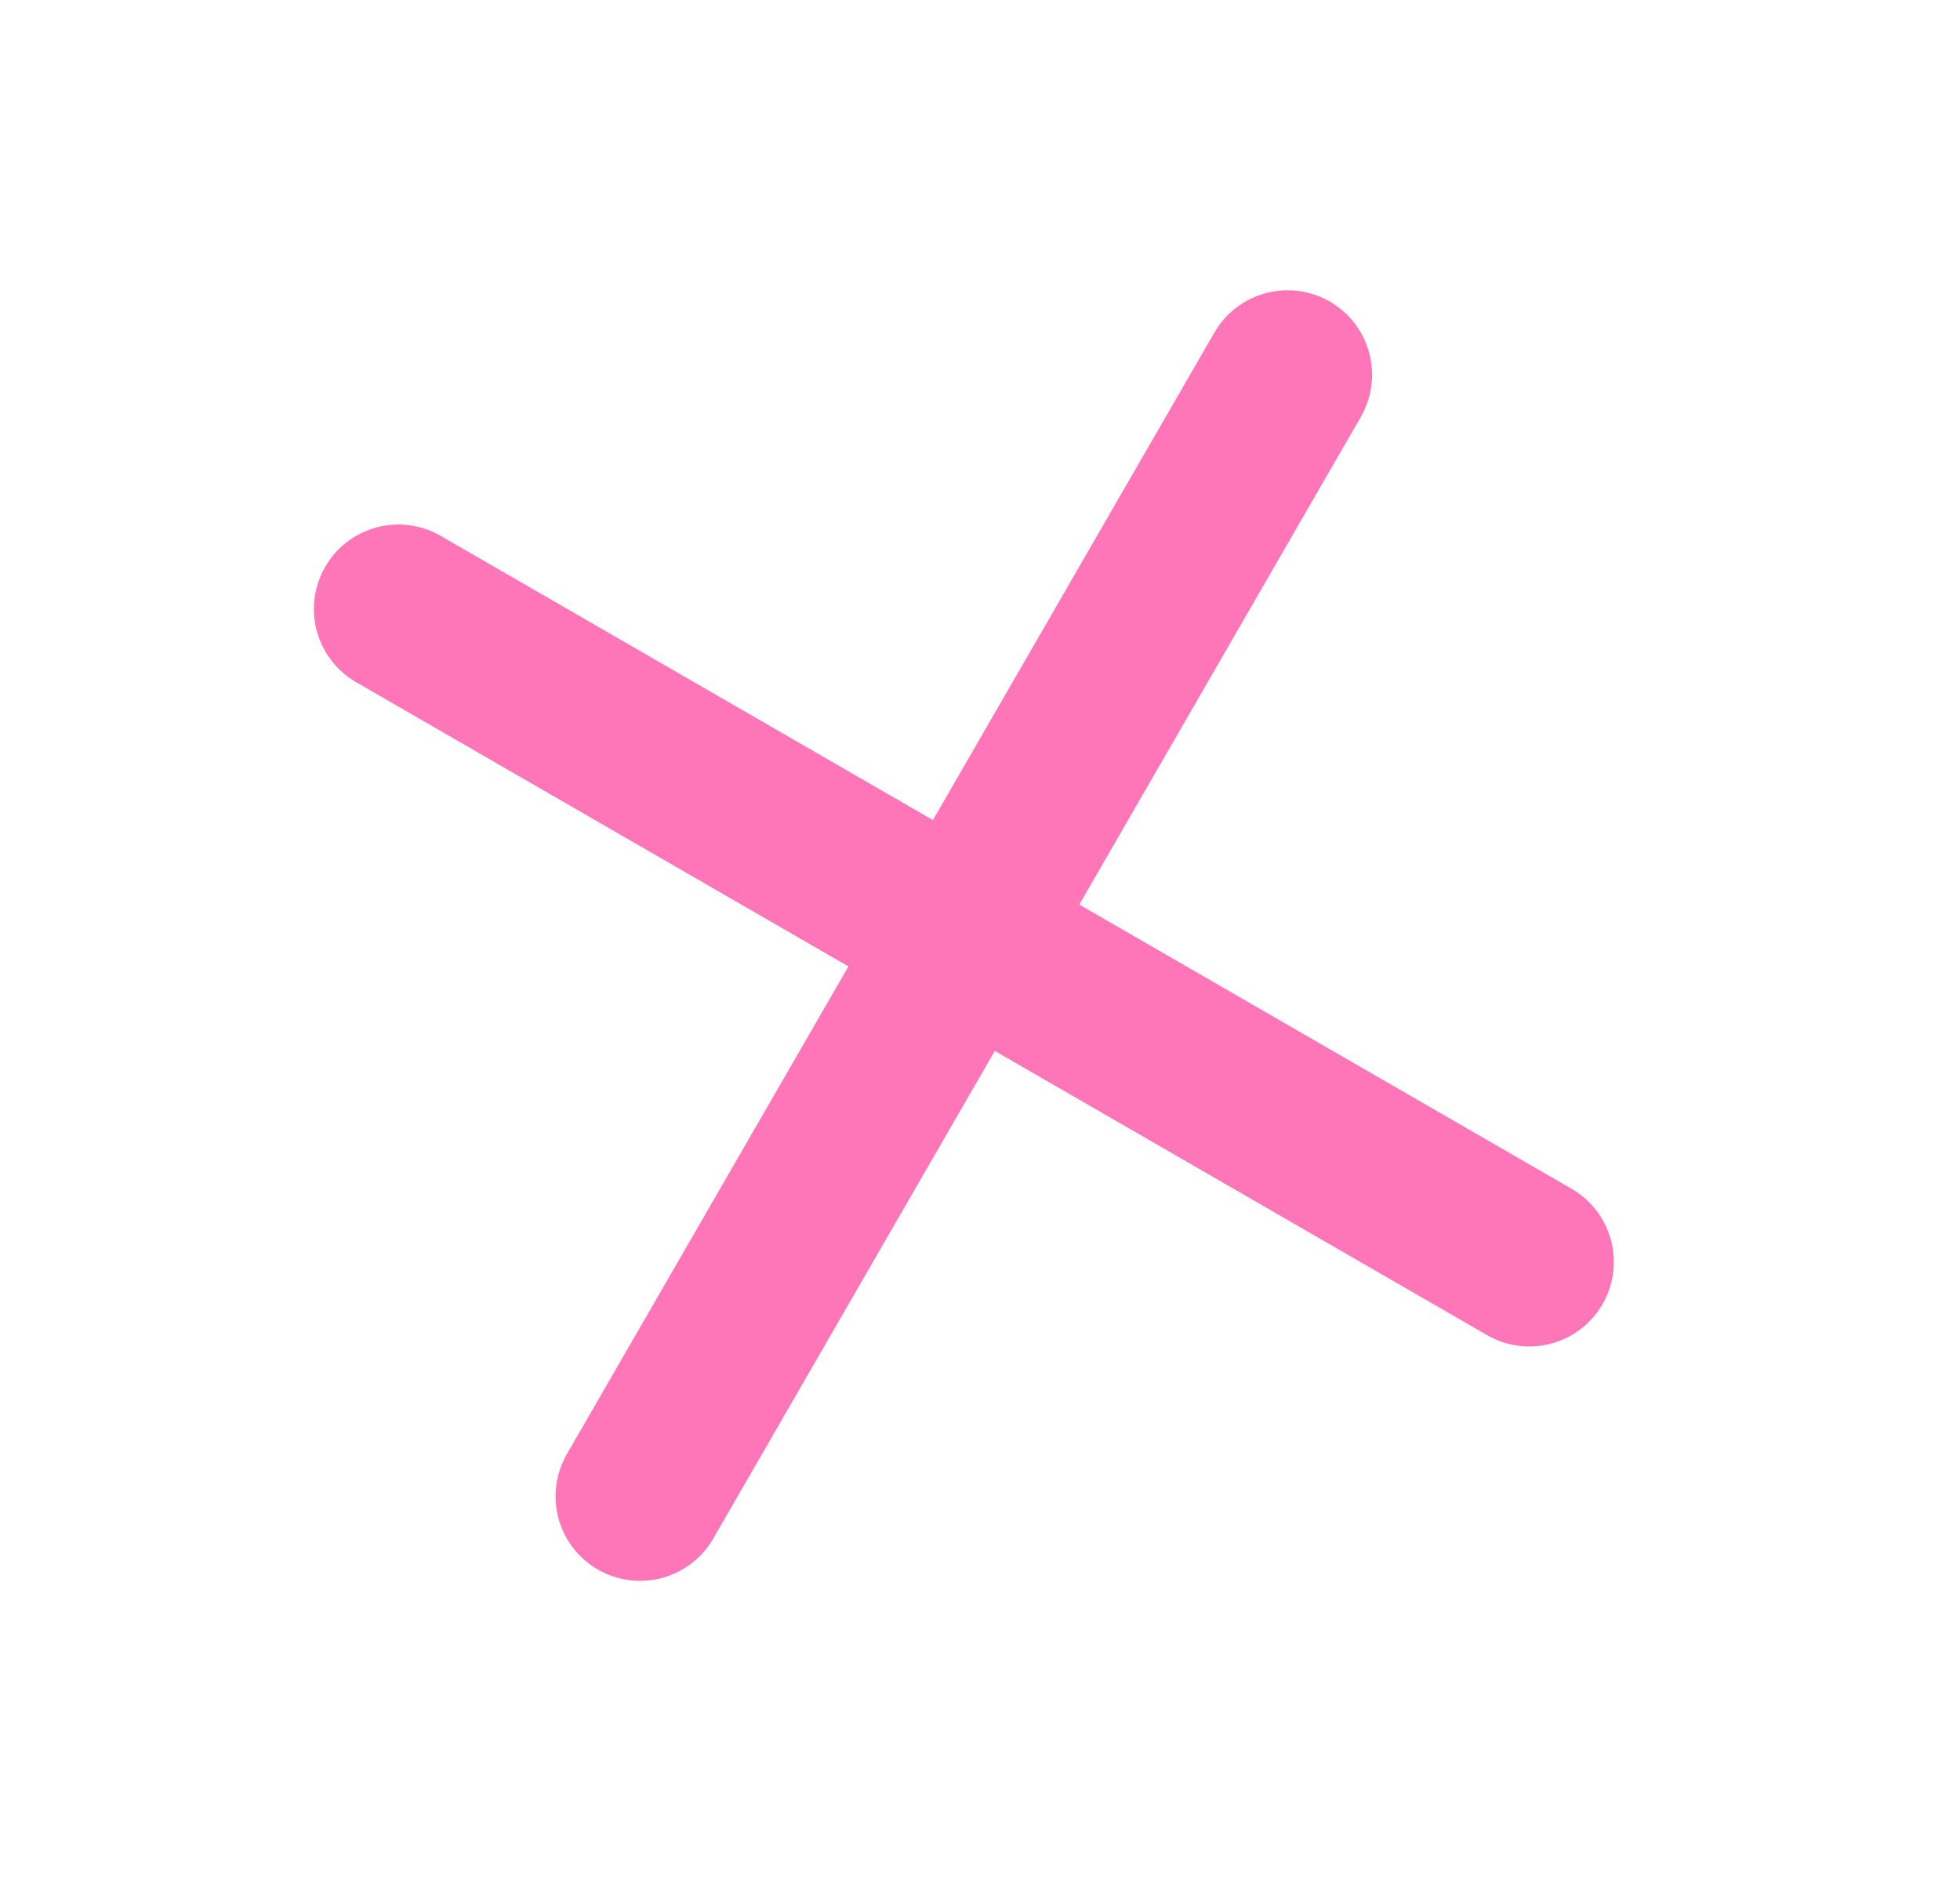
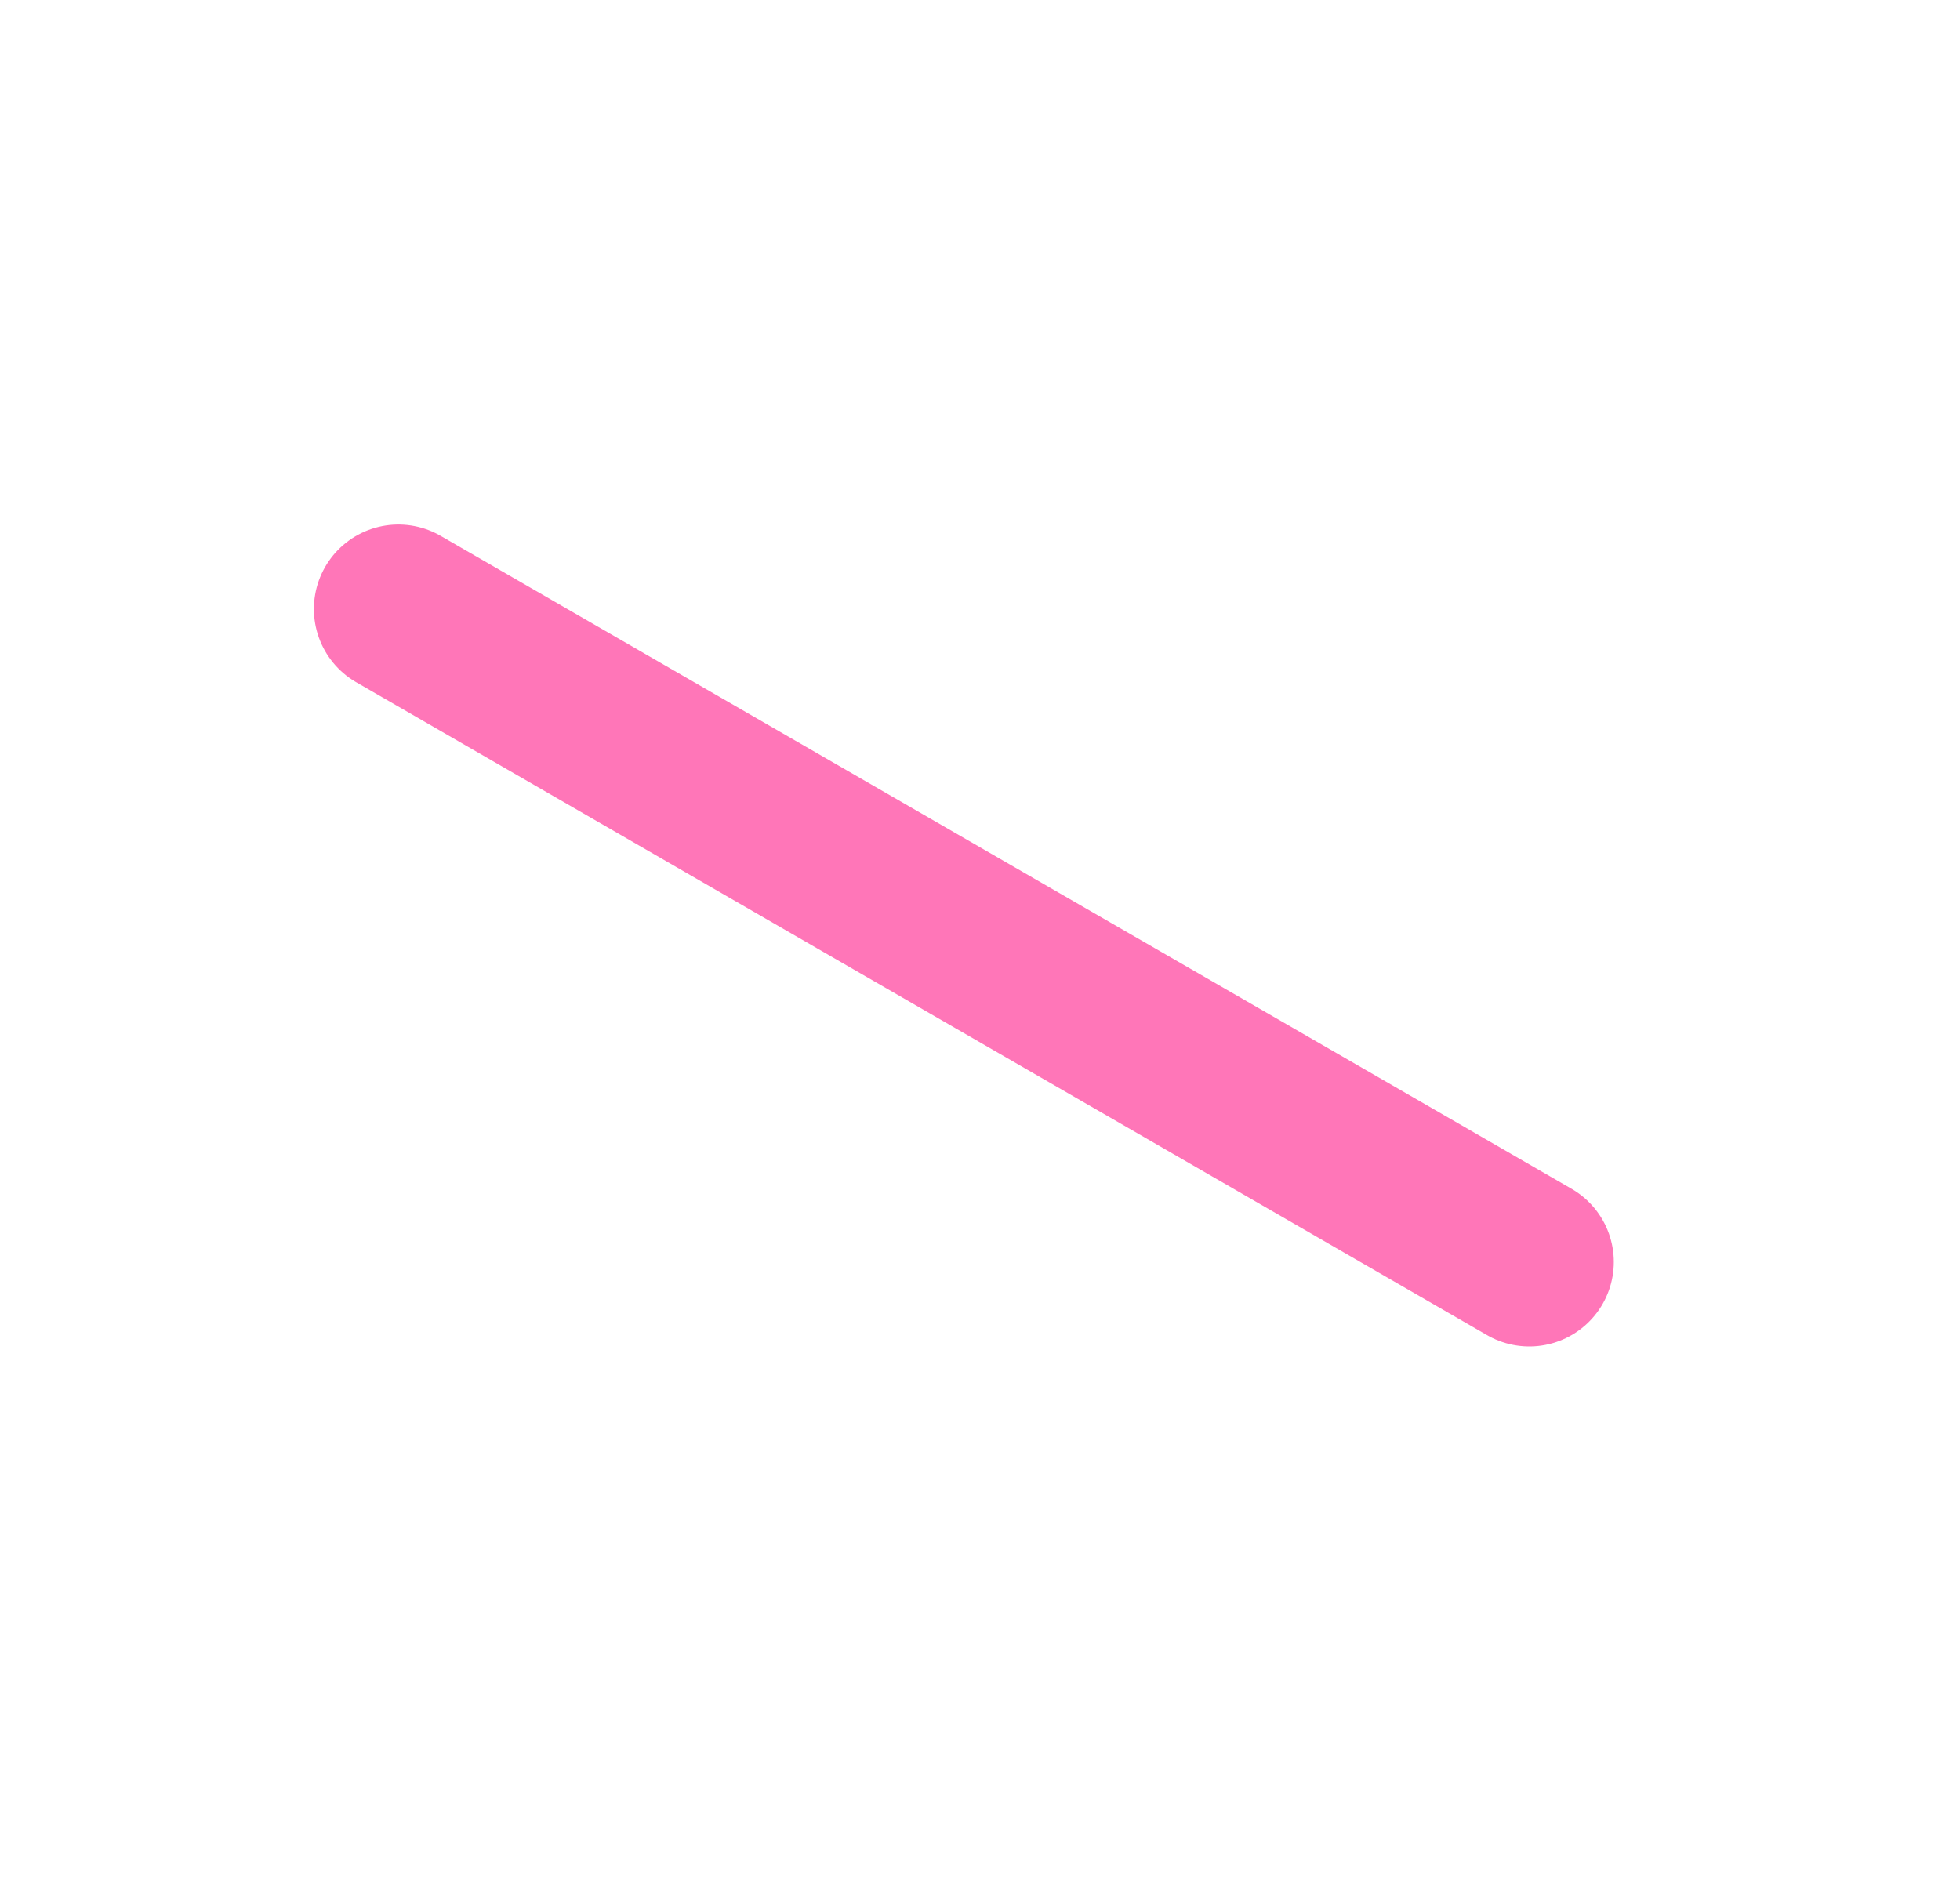
<svg xmlns="http://www.w3.org/2000/svg" width="27" height="26" viewBox="0 0 27 26" fill="none">
-   <path d="M17.737 5.163L8.817 20.614" stroke="#FF76B8" stroke-width="2.328" stroke-linecap="round" stroke-linejoin="round" />
  <path d="M21.067 17.385L5.488 8.39" stroke="#FF76B8" stroke-width="2.328" stroke-linecap="round" stroke-linejoin="round" />
</svg>